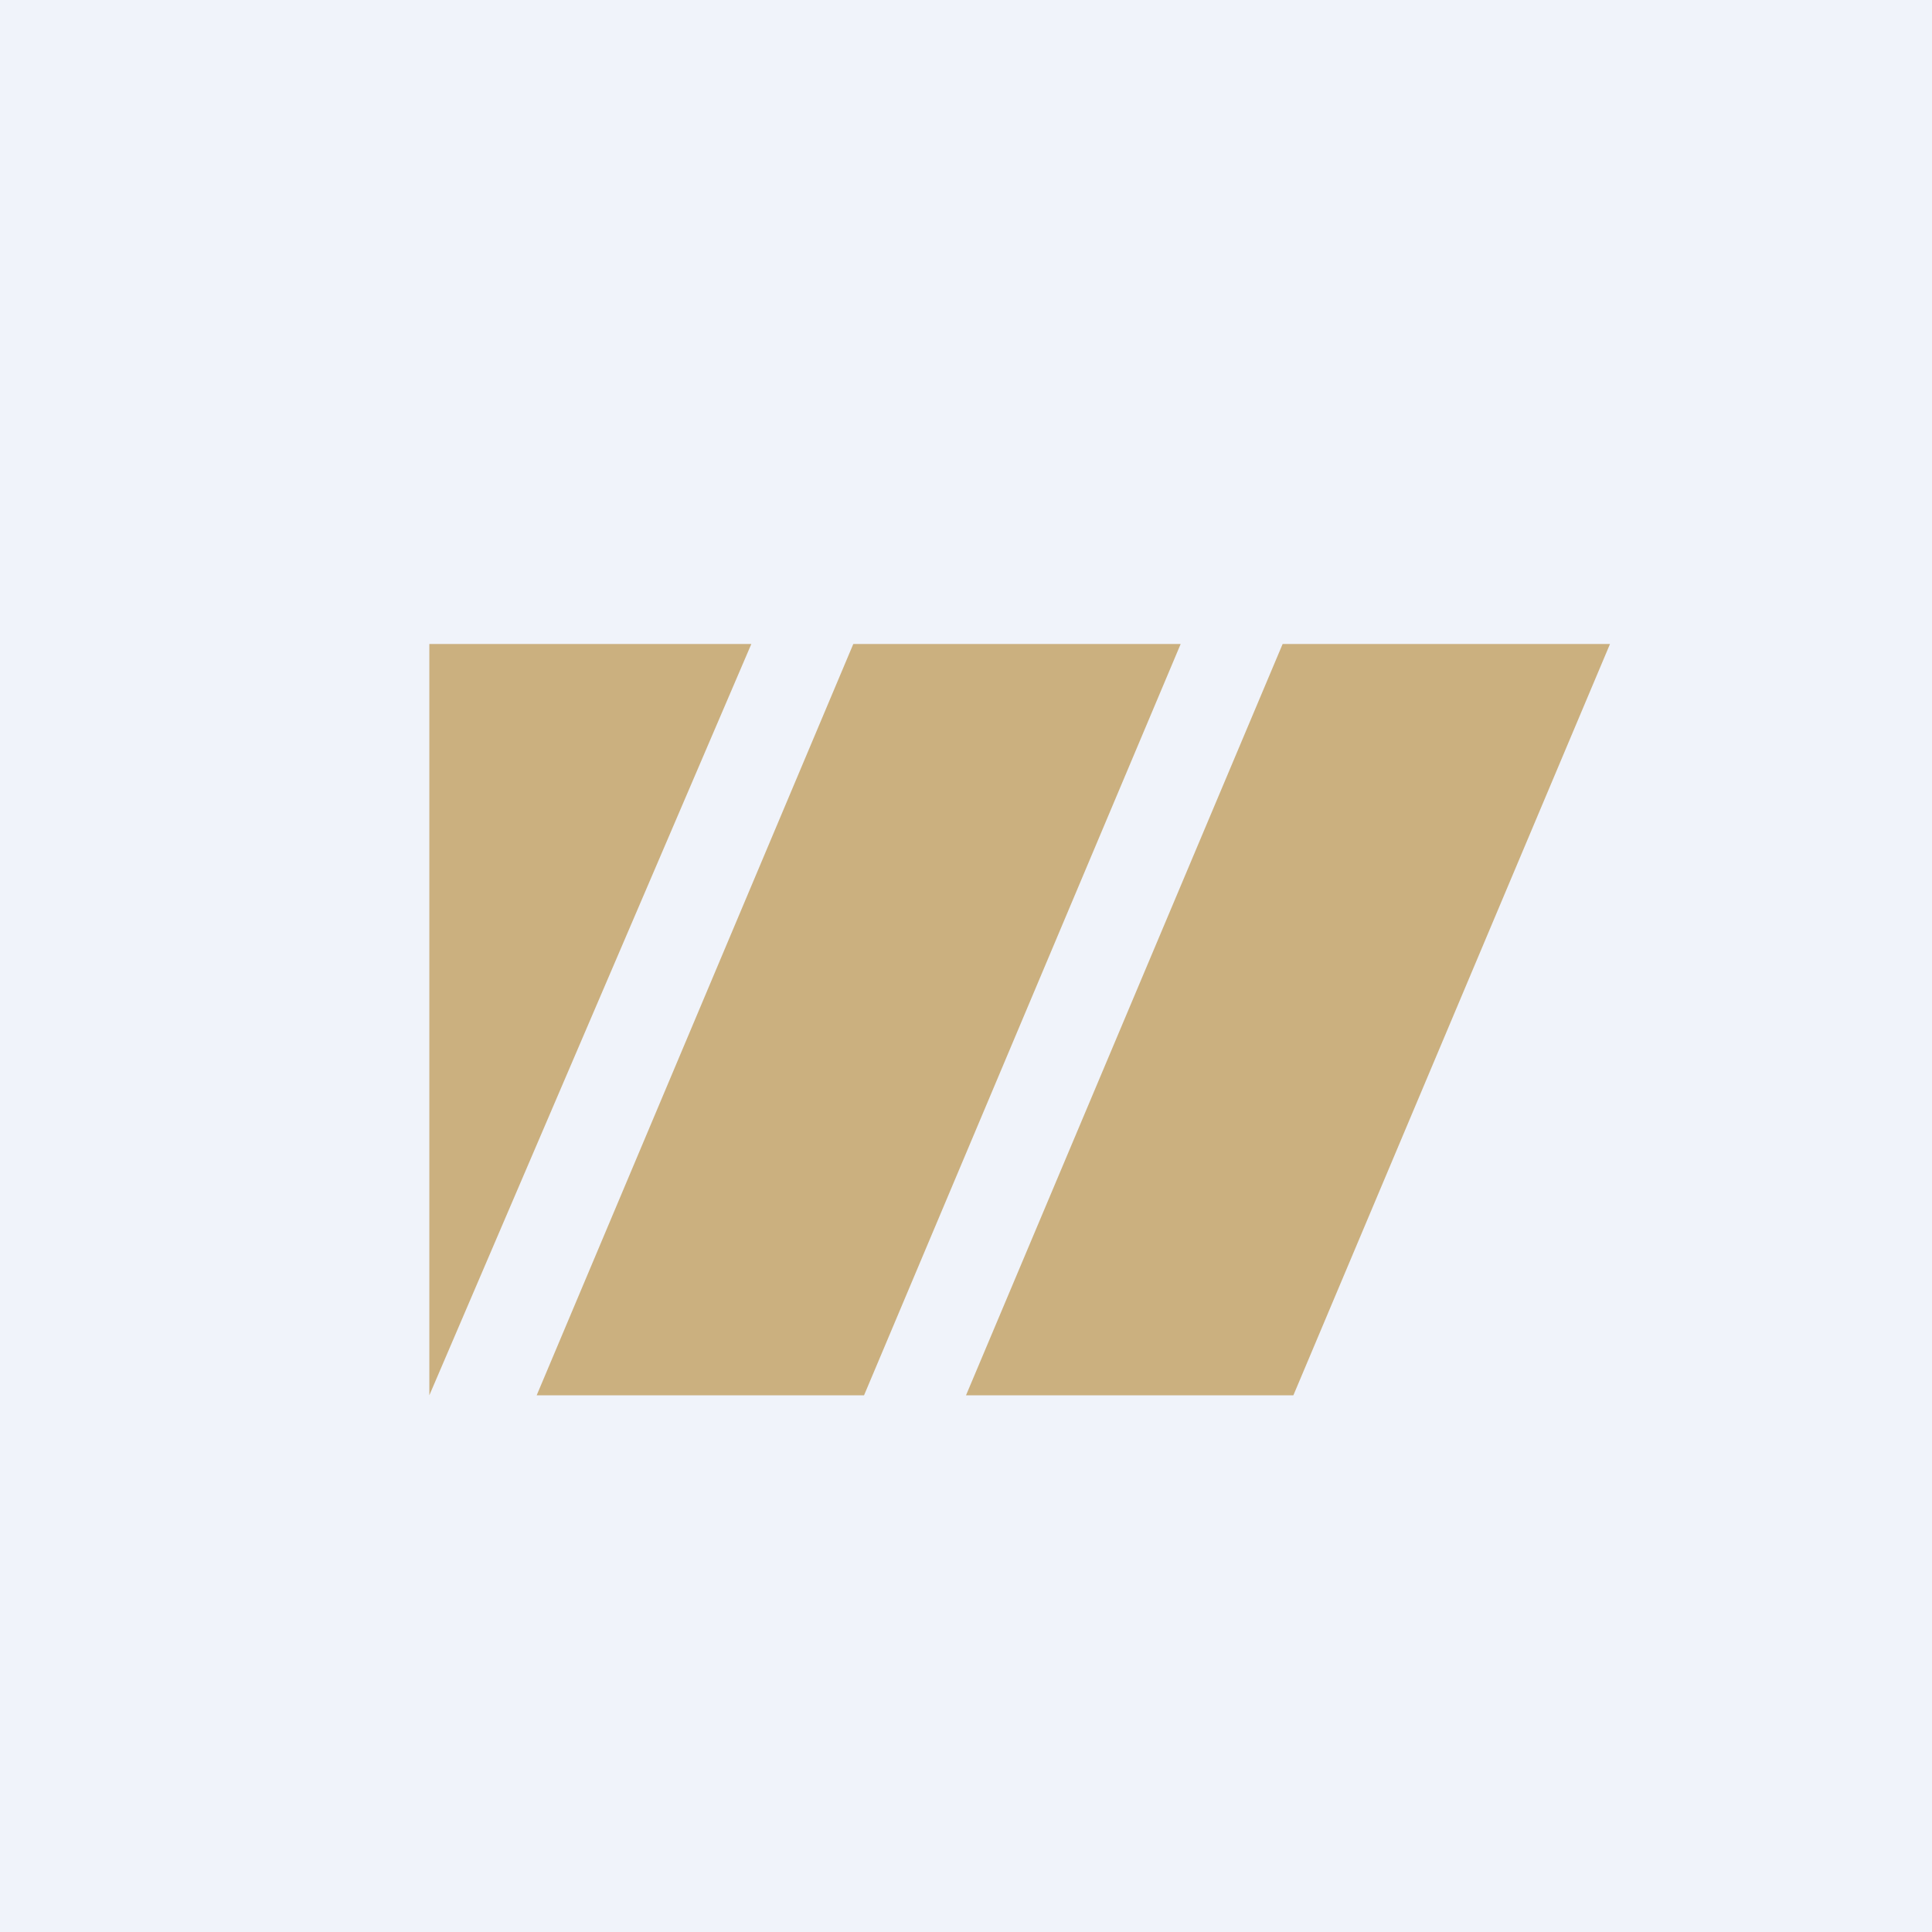
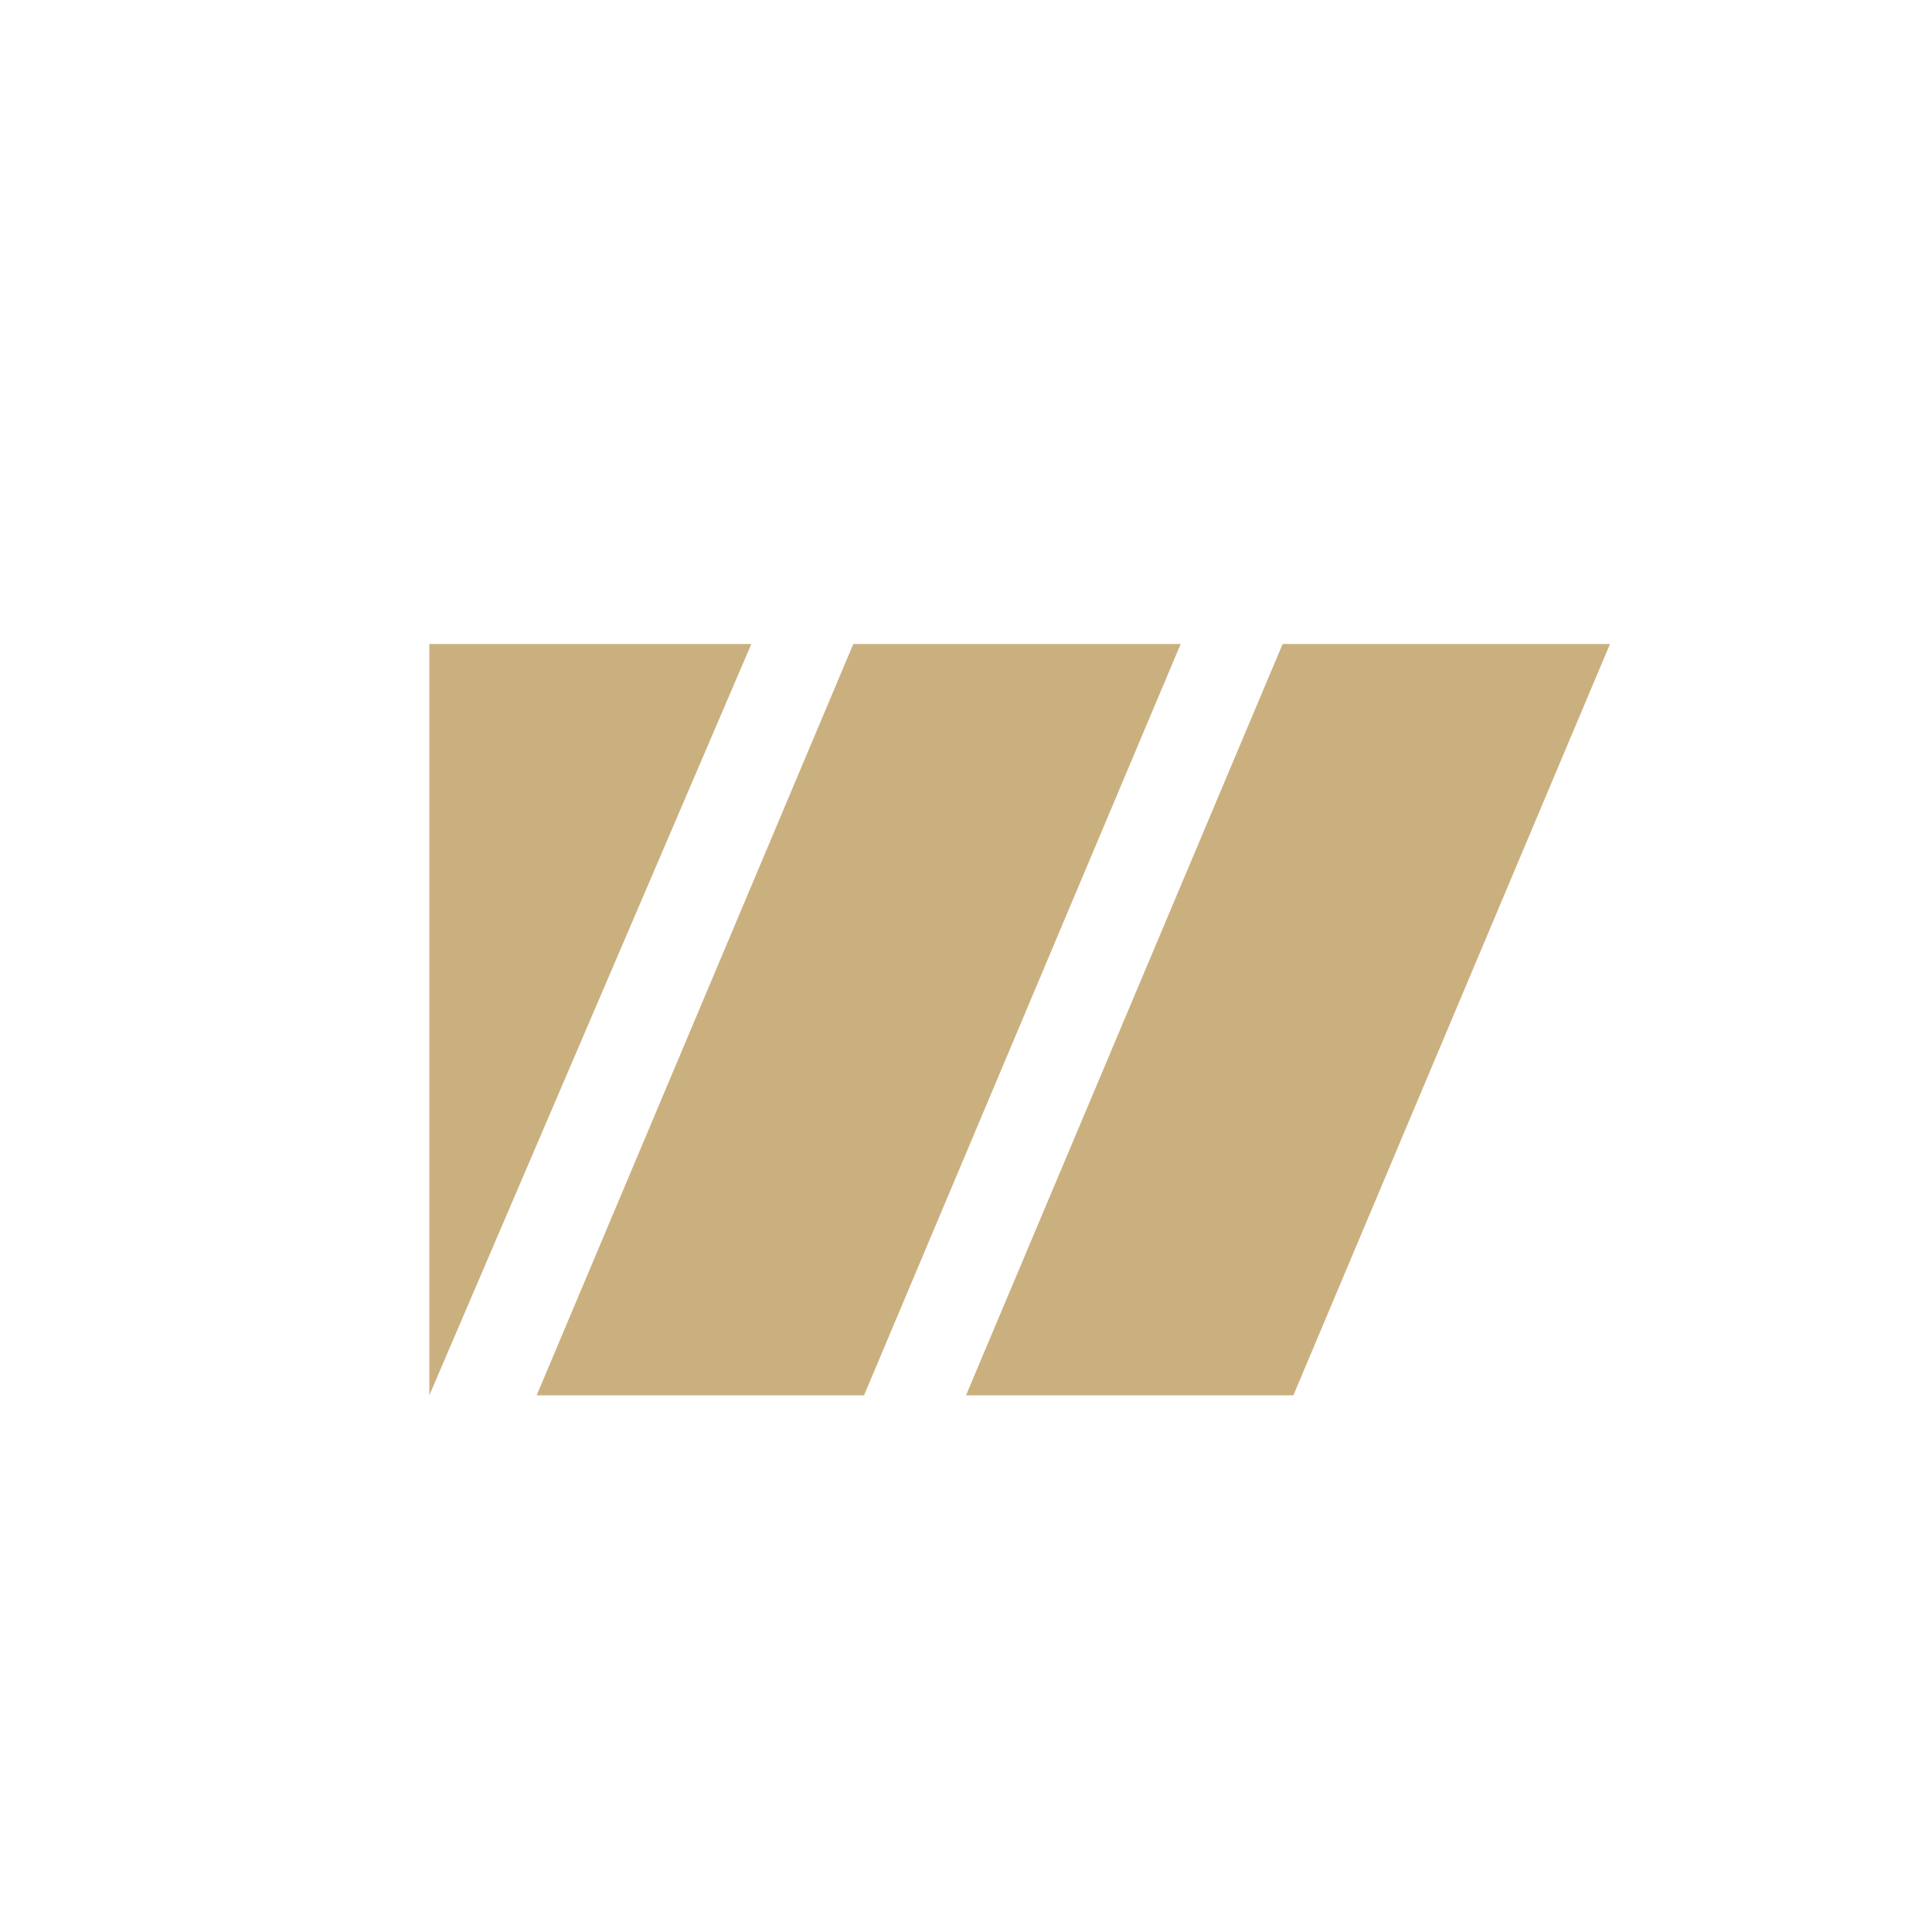
<svg xmlns="http://www.w3.org/2000/svg" width="18" height="18" viewBox="0 0 18 18">
-   <path fill="#F0F3FA" d="M0 0h18v18H0z" />
  <path d="M4 6h3l-3 7V6Zm3.95 0H11l-2.95 7H5l2.95-7Zm4 0H15l-2.95 7H9l2.95-7Z" fill="#CBB07F" />
</svg>